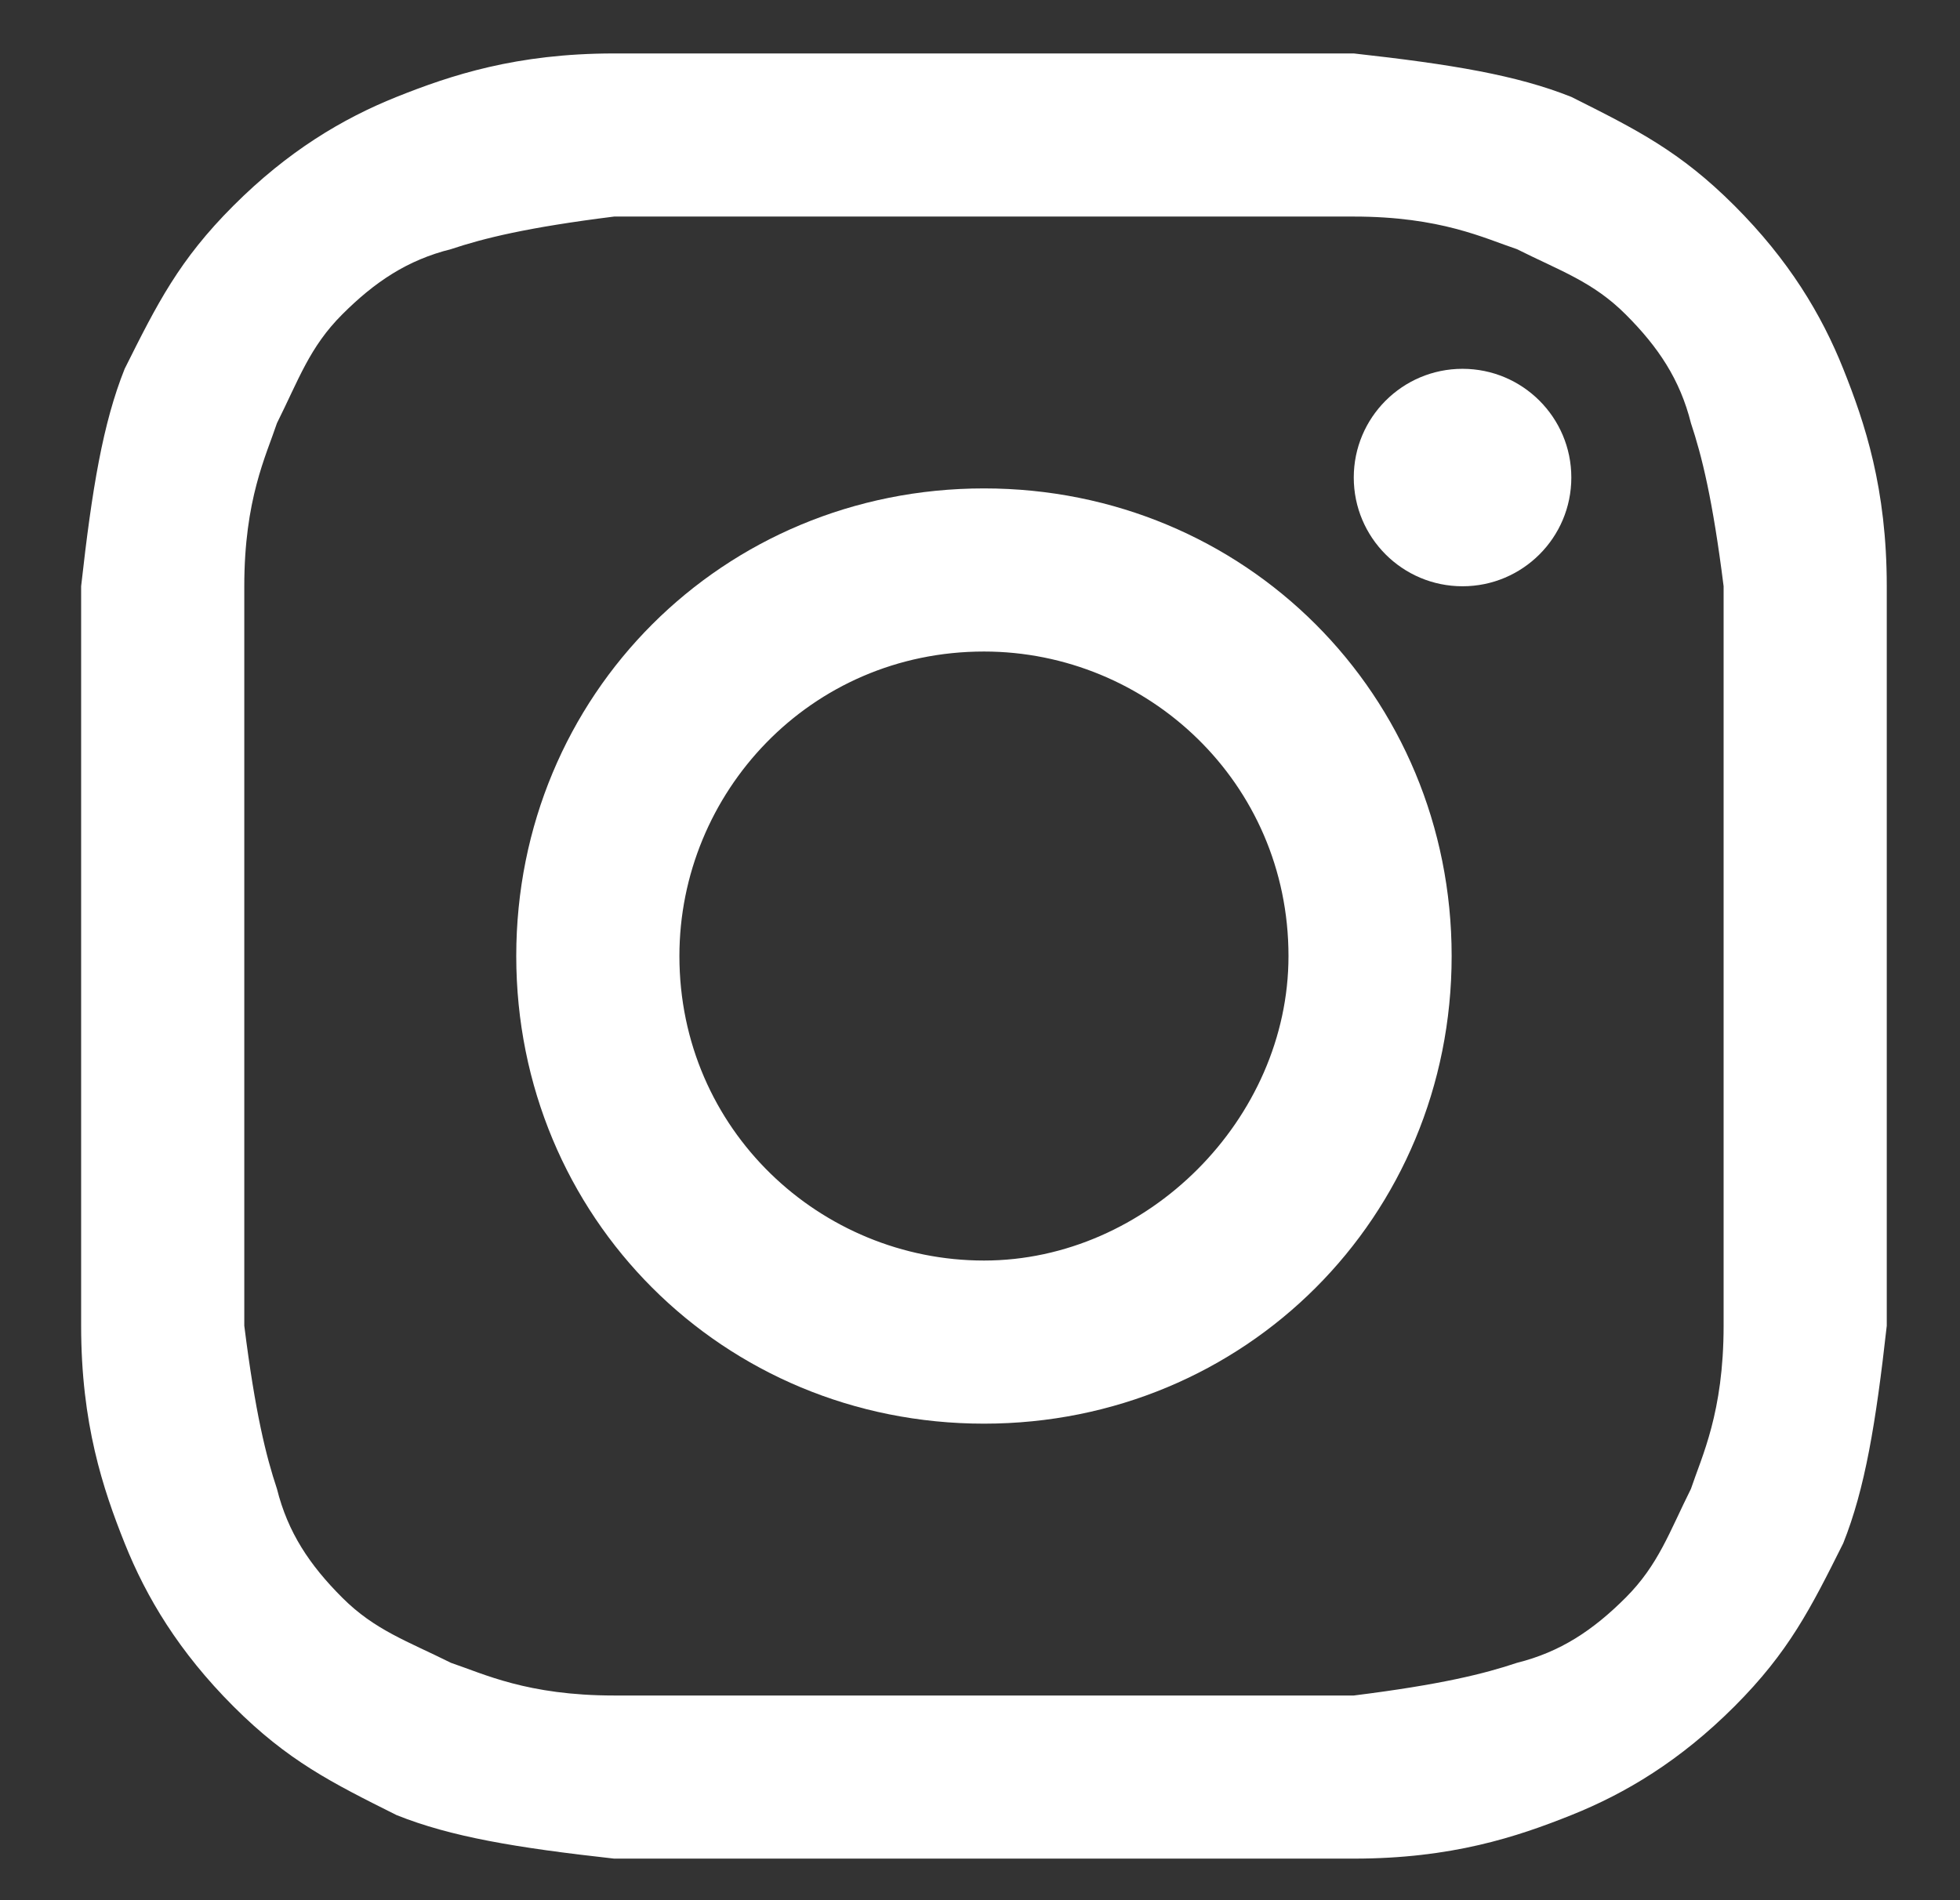
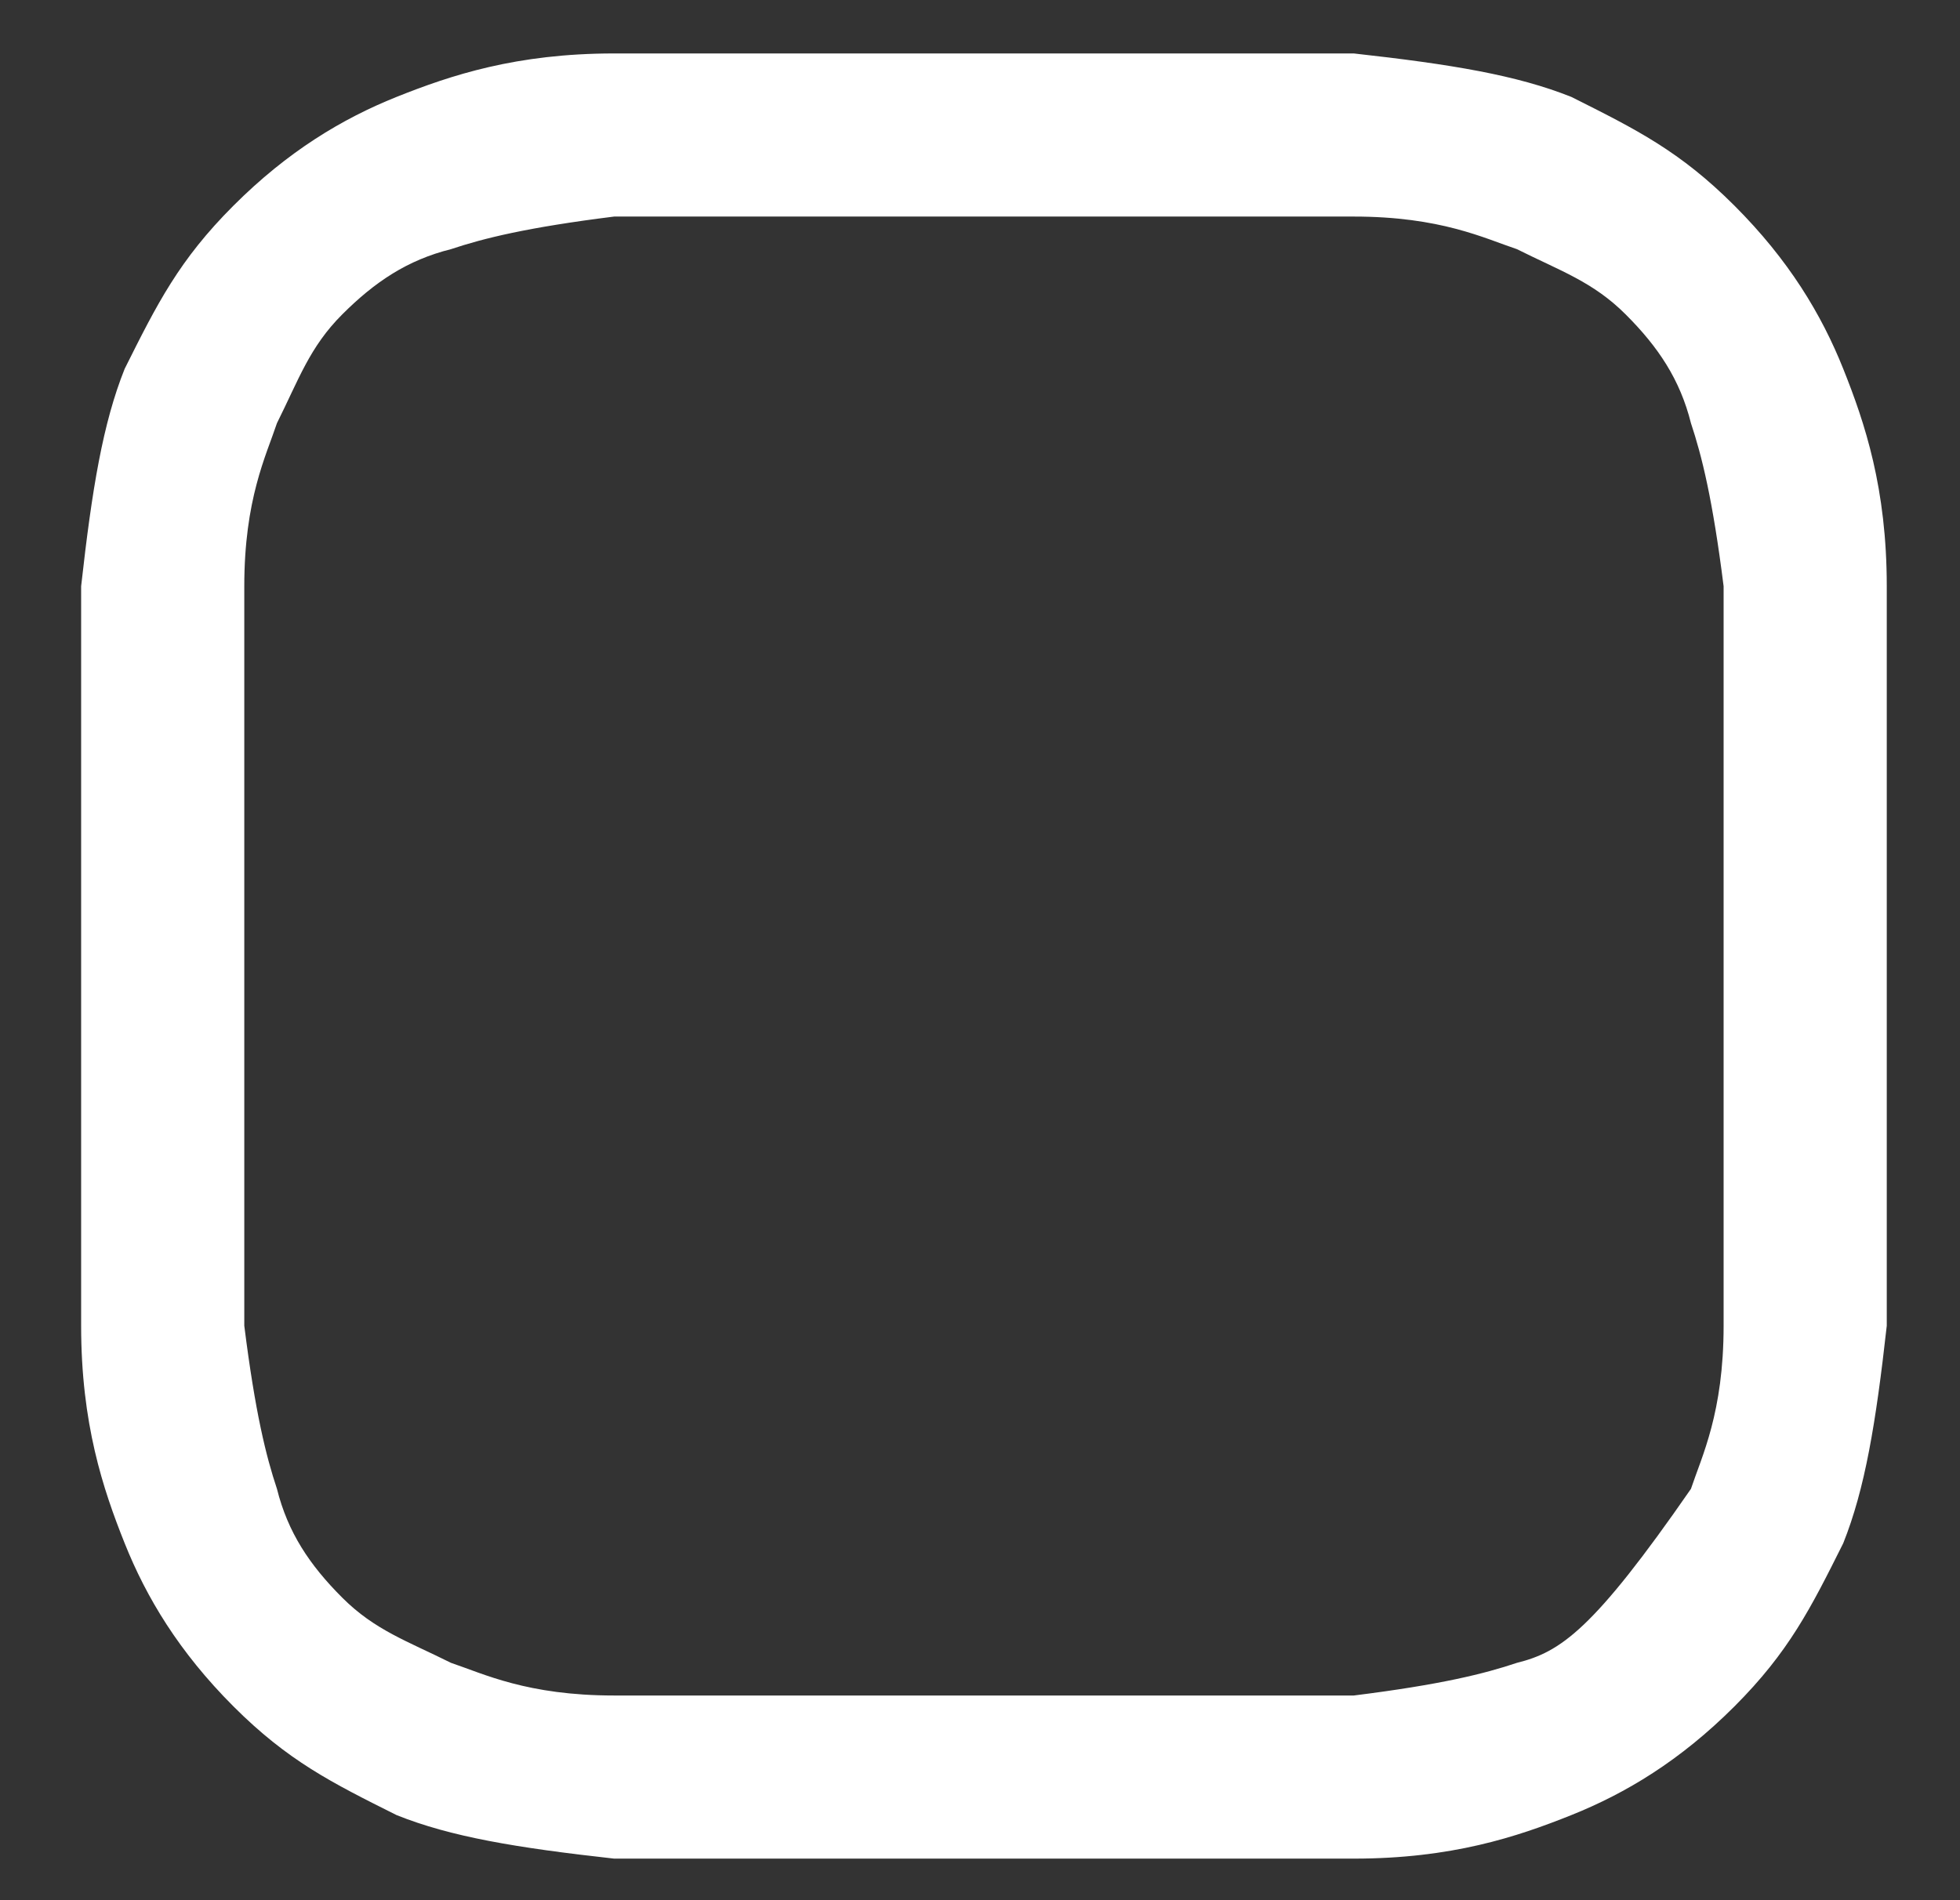
<svg xmlns="http://www.w3.org/2000/svg" width="33" height="32" viewBox="0 0 33 32" fill="none">
  <rect x="0" y="0" width="33" height="32" fill="#333333" stroke="none" />
-   <path d="M16.567 3.647C20.595 3.647 21.145 3.647 22.793 3.647C24.258 3.647 24.991 4.013 25.54 4.196C26.273 4.563 26.822 4.746 27.371 5.295C27.921 5.844 28.287 6.394 28.47 7.126C28.653 7.676 28.836 8.408 29.02 9.873C29.02 11.522 29.02 11.888 29.02 16.1C29.02 20.312 29.02 20.678 29.02 22.326C29.02 23.791 28.653 24.524 28.47 25.073C28.104 25.806 27.921 26.355 27.371 26.905C26.822 27.454 26.273 27.82 25.54 28.003C24.991 28.187 24.258 28.37 22.793 28.553C21.145 28.553 20.779 28.553 16.567 28.553C12.354 28.553 11.988 28.553 10.34 28.553C8.875 28.553 8.142 28.187 7.593 28.003C6.86 27.637 6.311 27.454 5.762 26.905C5.212 26.355 4.846 25.806 4.663 25.073C4.48 24.524 4.297 23.791 4.113 22.326C4.113 20.678 4.113 20.312 4.113 16.1C4.113 11.888 4.113 11.522 4.113 9.873C4.113 8.408 4.48 7.676 4.663 7.126C5.029 6.394 5.212 5.844 5.762 5.295C6.311 4.746 6.86 4.379 7.593 4.196C8.142 4.013 8.875 3.83 10.34 3.647C11.988 3.647 12.537 3.647 16.567 3.647ZM16.567 0.9C12.354 0.9 11.988 0.9 10.34 0.9C8.692 0.9 7.593 1.266 6.677 1.632C5.762 1.999 4.846 2.548 3.93 3.464C3.015 4.379 2.648 5.112 2.099 6.211C1.733 7.126 1.55 8.225 1.366 9.873C1.366 11.522 1.366 12.071 1.366 16.1C1.366 20.312 1.366 20.678 1.366 22.326C1.366 23.975 1.733 25.073 2.099 25.989C2.465 26.905 3.015 27.82 3.93 28.736C4.846 29.652 5.579 30.018 6.677 30.567C7.593 30.934 8.692 31.117 10.34 31.3C11.988 31.3 12.537 31.3 16.567 31.3C20.595 31.3 21.145 31.3 22.793 31.3C24.441 31.3 25.54 30.934 26.456 30.567C27.371 30.201 28.287 29.652 29.203 28.736C30.118 27.82 30.485 27.088 31.034 25.989C31.4 25.073 31.583 23.975 31.767 22.326C31.767 20.678 31.767 20.129 31.767 16.1C31.767 12.071 31.767 11.522 31.767 9.873C31.767 8.225 31.4 7.126 31.034 6.211C30.668 5.295 30.118 4.379 29.203 3.464C28.287 2.548 27.554 2.182 26.456 1.632C25.54 1.266 24.441 1.083 22.793 0.9C21.145 0.9 20.779 0.9 16.567 0.9Z" fill="white" />
-   <path d="M16.567 8.225C12.171 8.225 8.692 11.705 8.692 16.1C8.692 20.495 12.171 23.975 16.567 23.975C20.962 23.975 24.441 20.495 24.441 16.1C24.441 11.705 20.962 8.225 16.567 8.225ZM16.567 21.228C13.819 21.228 11.439 19.03 11.439 16.1C11.439 13.353 13.636 10.972 16.567 10.972C19.313 10.972 21.694 13.17 21.694 16.1C21.694 18.847 19.313 21.228 16.567 21.228Z" fill="white" />
-   <path d="M24.624 9.873C25.636 9.873 26.456 9.053 26.456 8.042C26.456 7.031 25.636 6.211 24.624 6.211C23.613 6.211 22.793 7.031 22.793 8.042C22.793 9.053 23.613 9.873 24.624 9.873Z" fill="white" />
+   <path d="M16.567 3.647C20.595 3.647 21.145 3.647 22.793 3.647C24.258 3.647 24.991 4.013 25.54 4.196C26.273 4.563 26.822 4.746 27.371 5.295C27.921 5.844 28.287 6.394 28.47 7.126C28.653 7.676 28.836 8.408 29.02 9.873C29.02 11.522 29.02 11.888 29.02 16.1C29.02 20.312 29.02 20.678 29.02 22.326C29.02 23.791 28.653 24.524 28.47 25.073C26.822 27.454 26.273 27.82 25.54 28.003C24.991 28.187 24.258 28.37 22.793 28.553C21.145 28.553 20.779 28.553 16.567 28.553C12.354 28.553 11.988 28.553 10.34 28.553C8.875 28.553 8.142 28.187 7.593 28.003C6.86 27.637 6.311 27.454 5.762 26.905C5.212 26.355 4.846 25.806 4.663 25.073C4.48 24.524 4.297 23.791 4.113 22.326C4.113 20.678 4.113 20.312 4.113 16.1C4.113 11.888 4.113 11.522 4.113 9.873C4.113 8.408 4.48 7.676 4.663 7.126C5.029 6.394 5.212 5.844 5.762 5.295C6.311 4.746 6.86 4.379 7.593 4.196C8.142 4.013 8.875 3.83 10.34 3.647C11.988 3.647 12.537 3.647 16.567 3.647ZM16.567 0.9C12.354 0.9 11.988 0.9 10.34 0.9C8.692 0.9 7.593 1.266 6.677 1.632C5.762 1.999 4.846 2.548 3.93 3.464C3.015 4.379 2.648 5.112 2.099 6.211C1.733 7.126 1.55 8.225 1.366 9.873C1.366 11.522 1.366 12.071 1.366 16.1C1.366 20.312 1.366 20.678 1.366 22.326C1.366 23.975 1.733 25.073 2.099 25.989C2.465 26.905 3.015 27.82 3.93 28.736C4.846 29.652 5.579 30.018 6.677 30.567C7.593 30.934 8.692 31.117 10.34 31.3C11.988 31.3 12.537 31.3 16.567 31.3C20.595 31.3 21.145 31.3 22.793 31.3C24.441 31.3 25.54 30.934 26.456 30.567C27.371 30.201 28.287 29.652 29.203 28.736C30.118 27.82 30.485 27.088 31.034 25.989C31.4 25.073 31.583 23.975 31.767 22.326C31.767 20.678 31.767 20.129 31.767 16.1C31.767 12.071 31.767 11.522 31.767 9.873C31.767 8.225 31.4 7.126 31.034 6.211C30.668 5.295 30.118 4.379 29.203 3.464C28.287 2.548 27.554 2.182 26.456 1.632C25.54 1.266 24.441 1.083 22.793 0.9C21.145 0.9 20.779 0.9 16.567 0.9Z" fill="white" />
</svg>